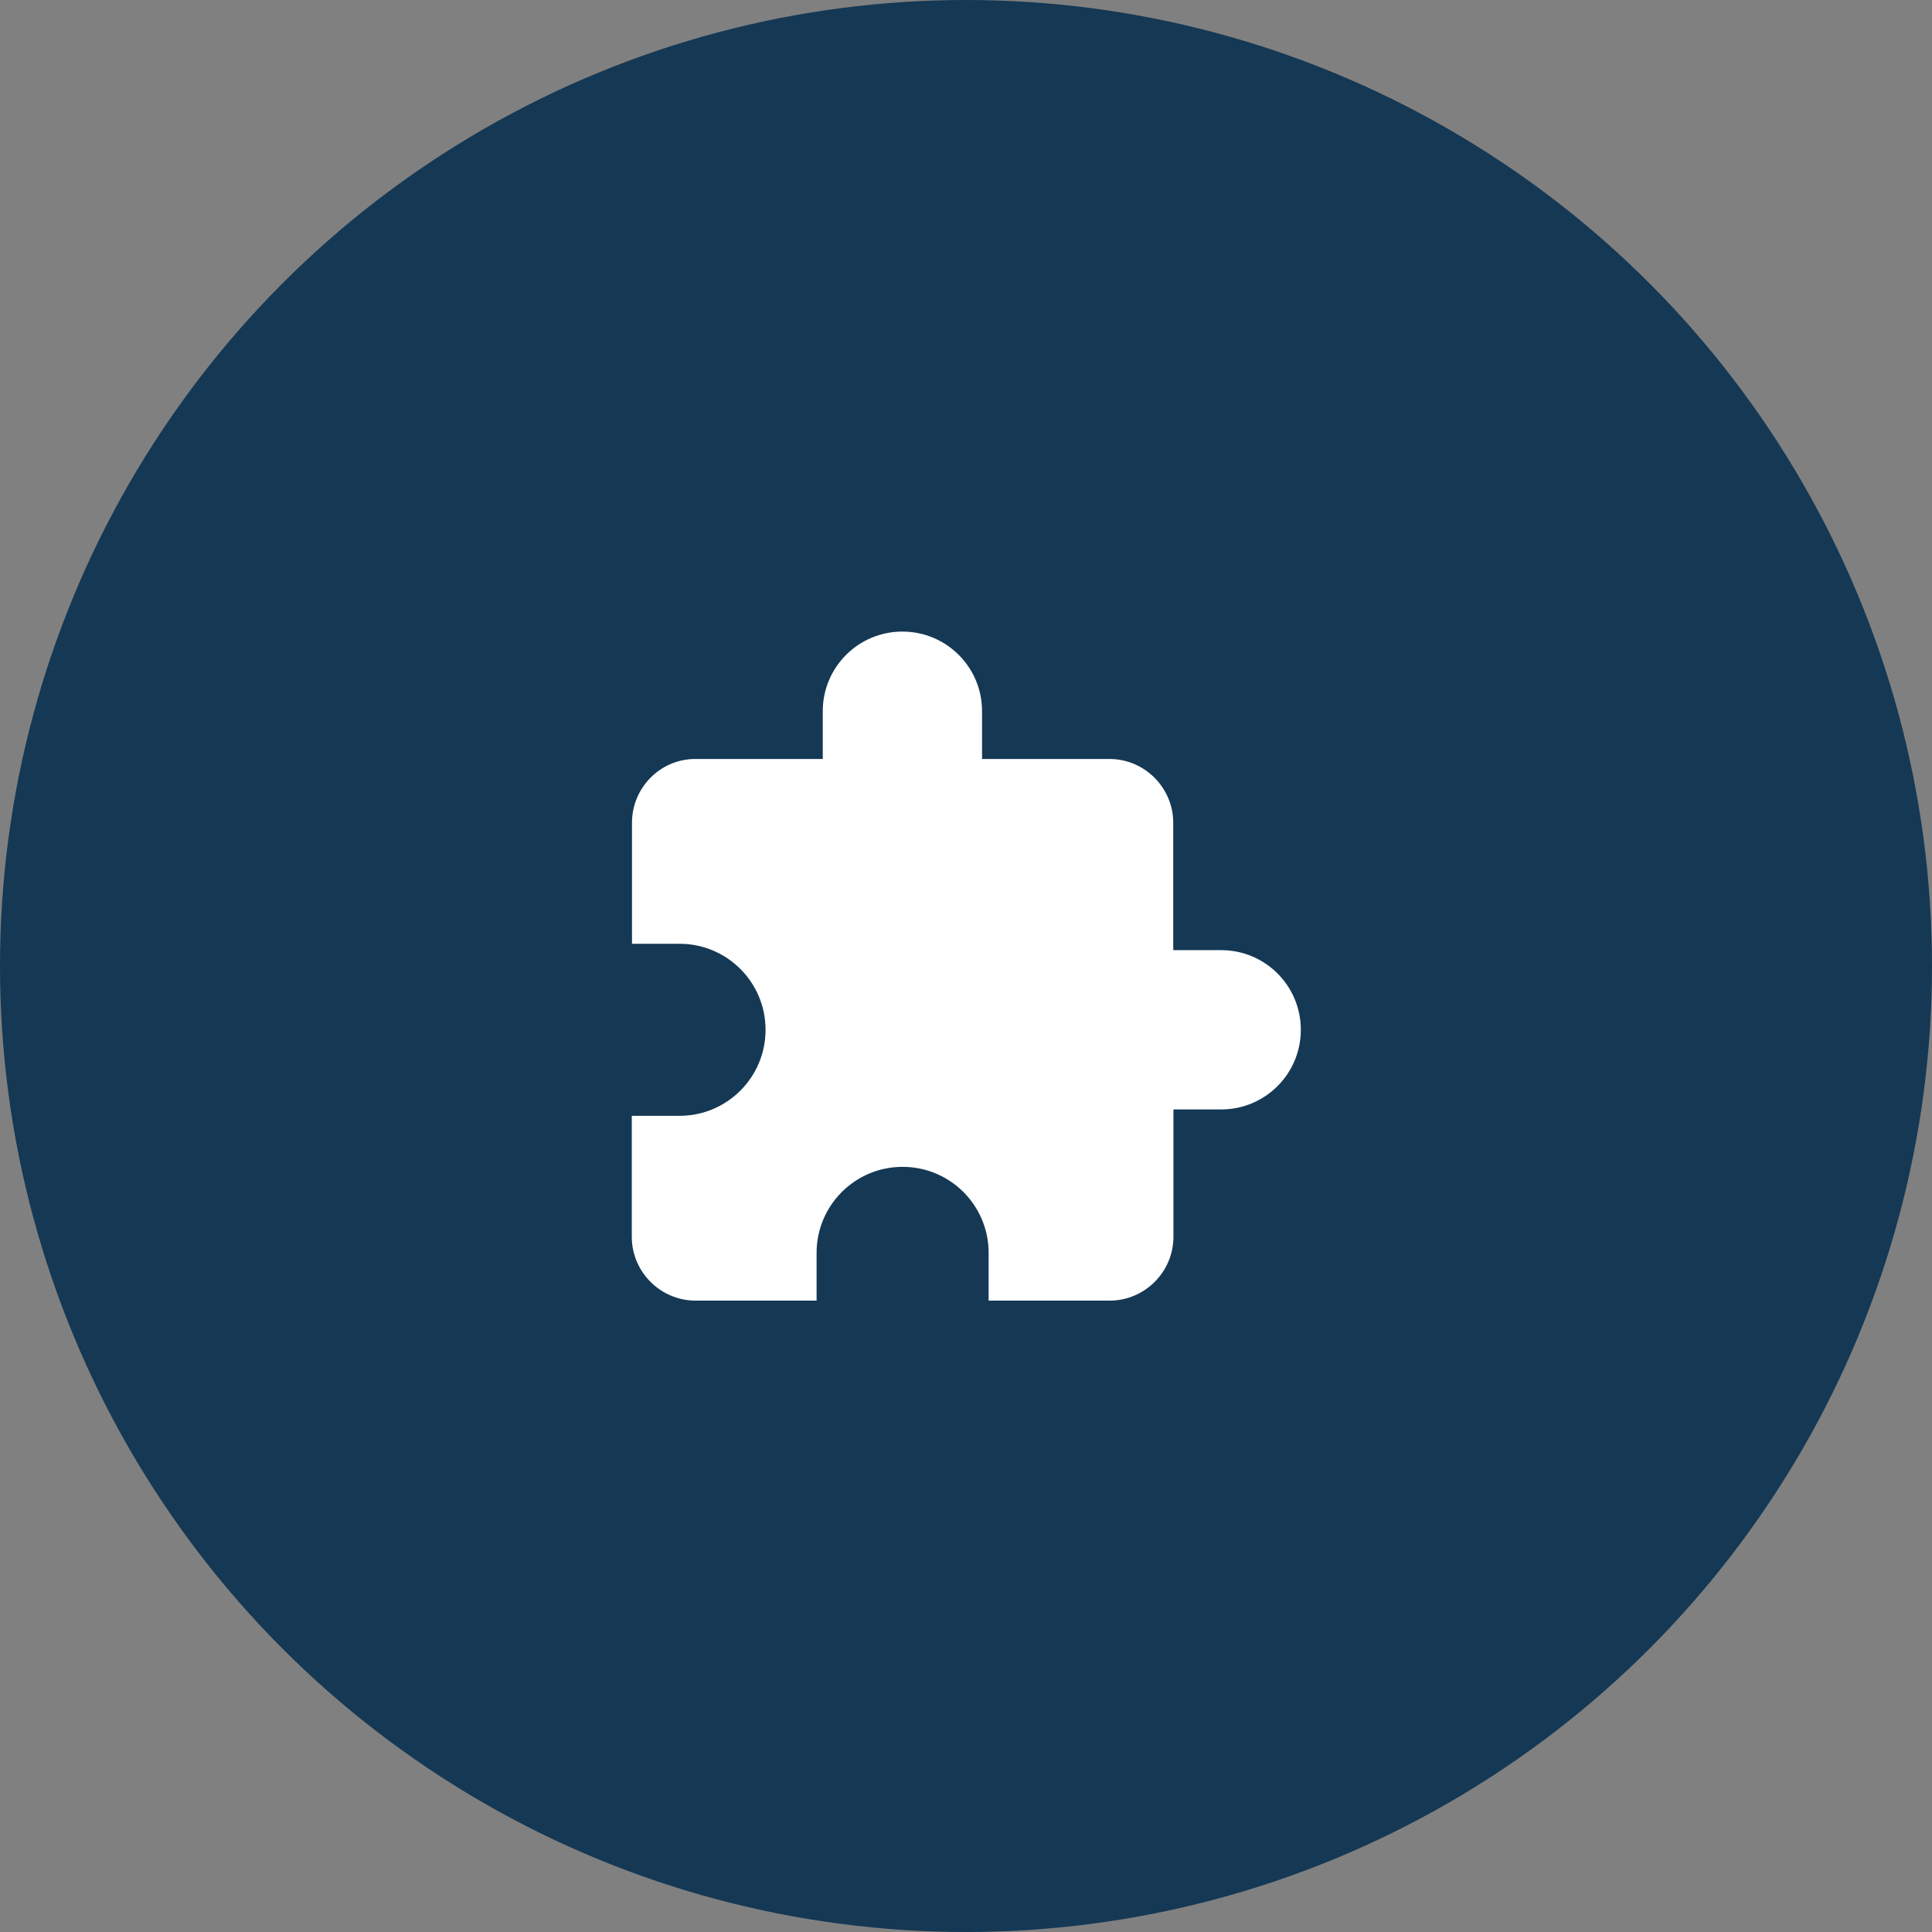
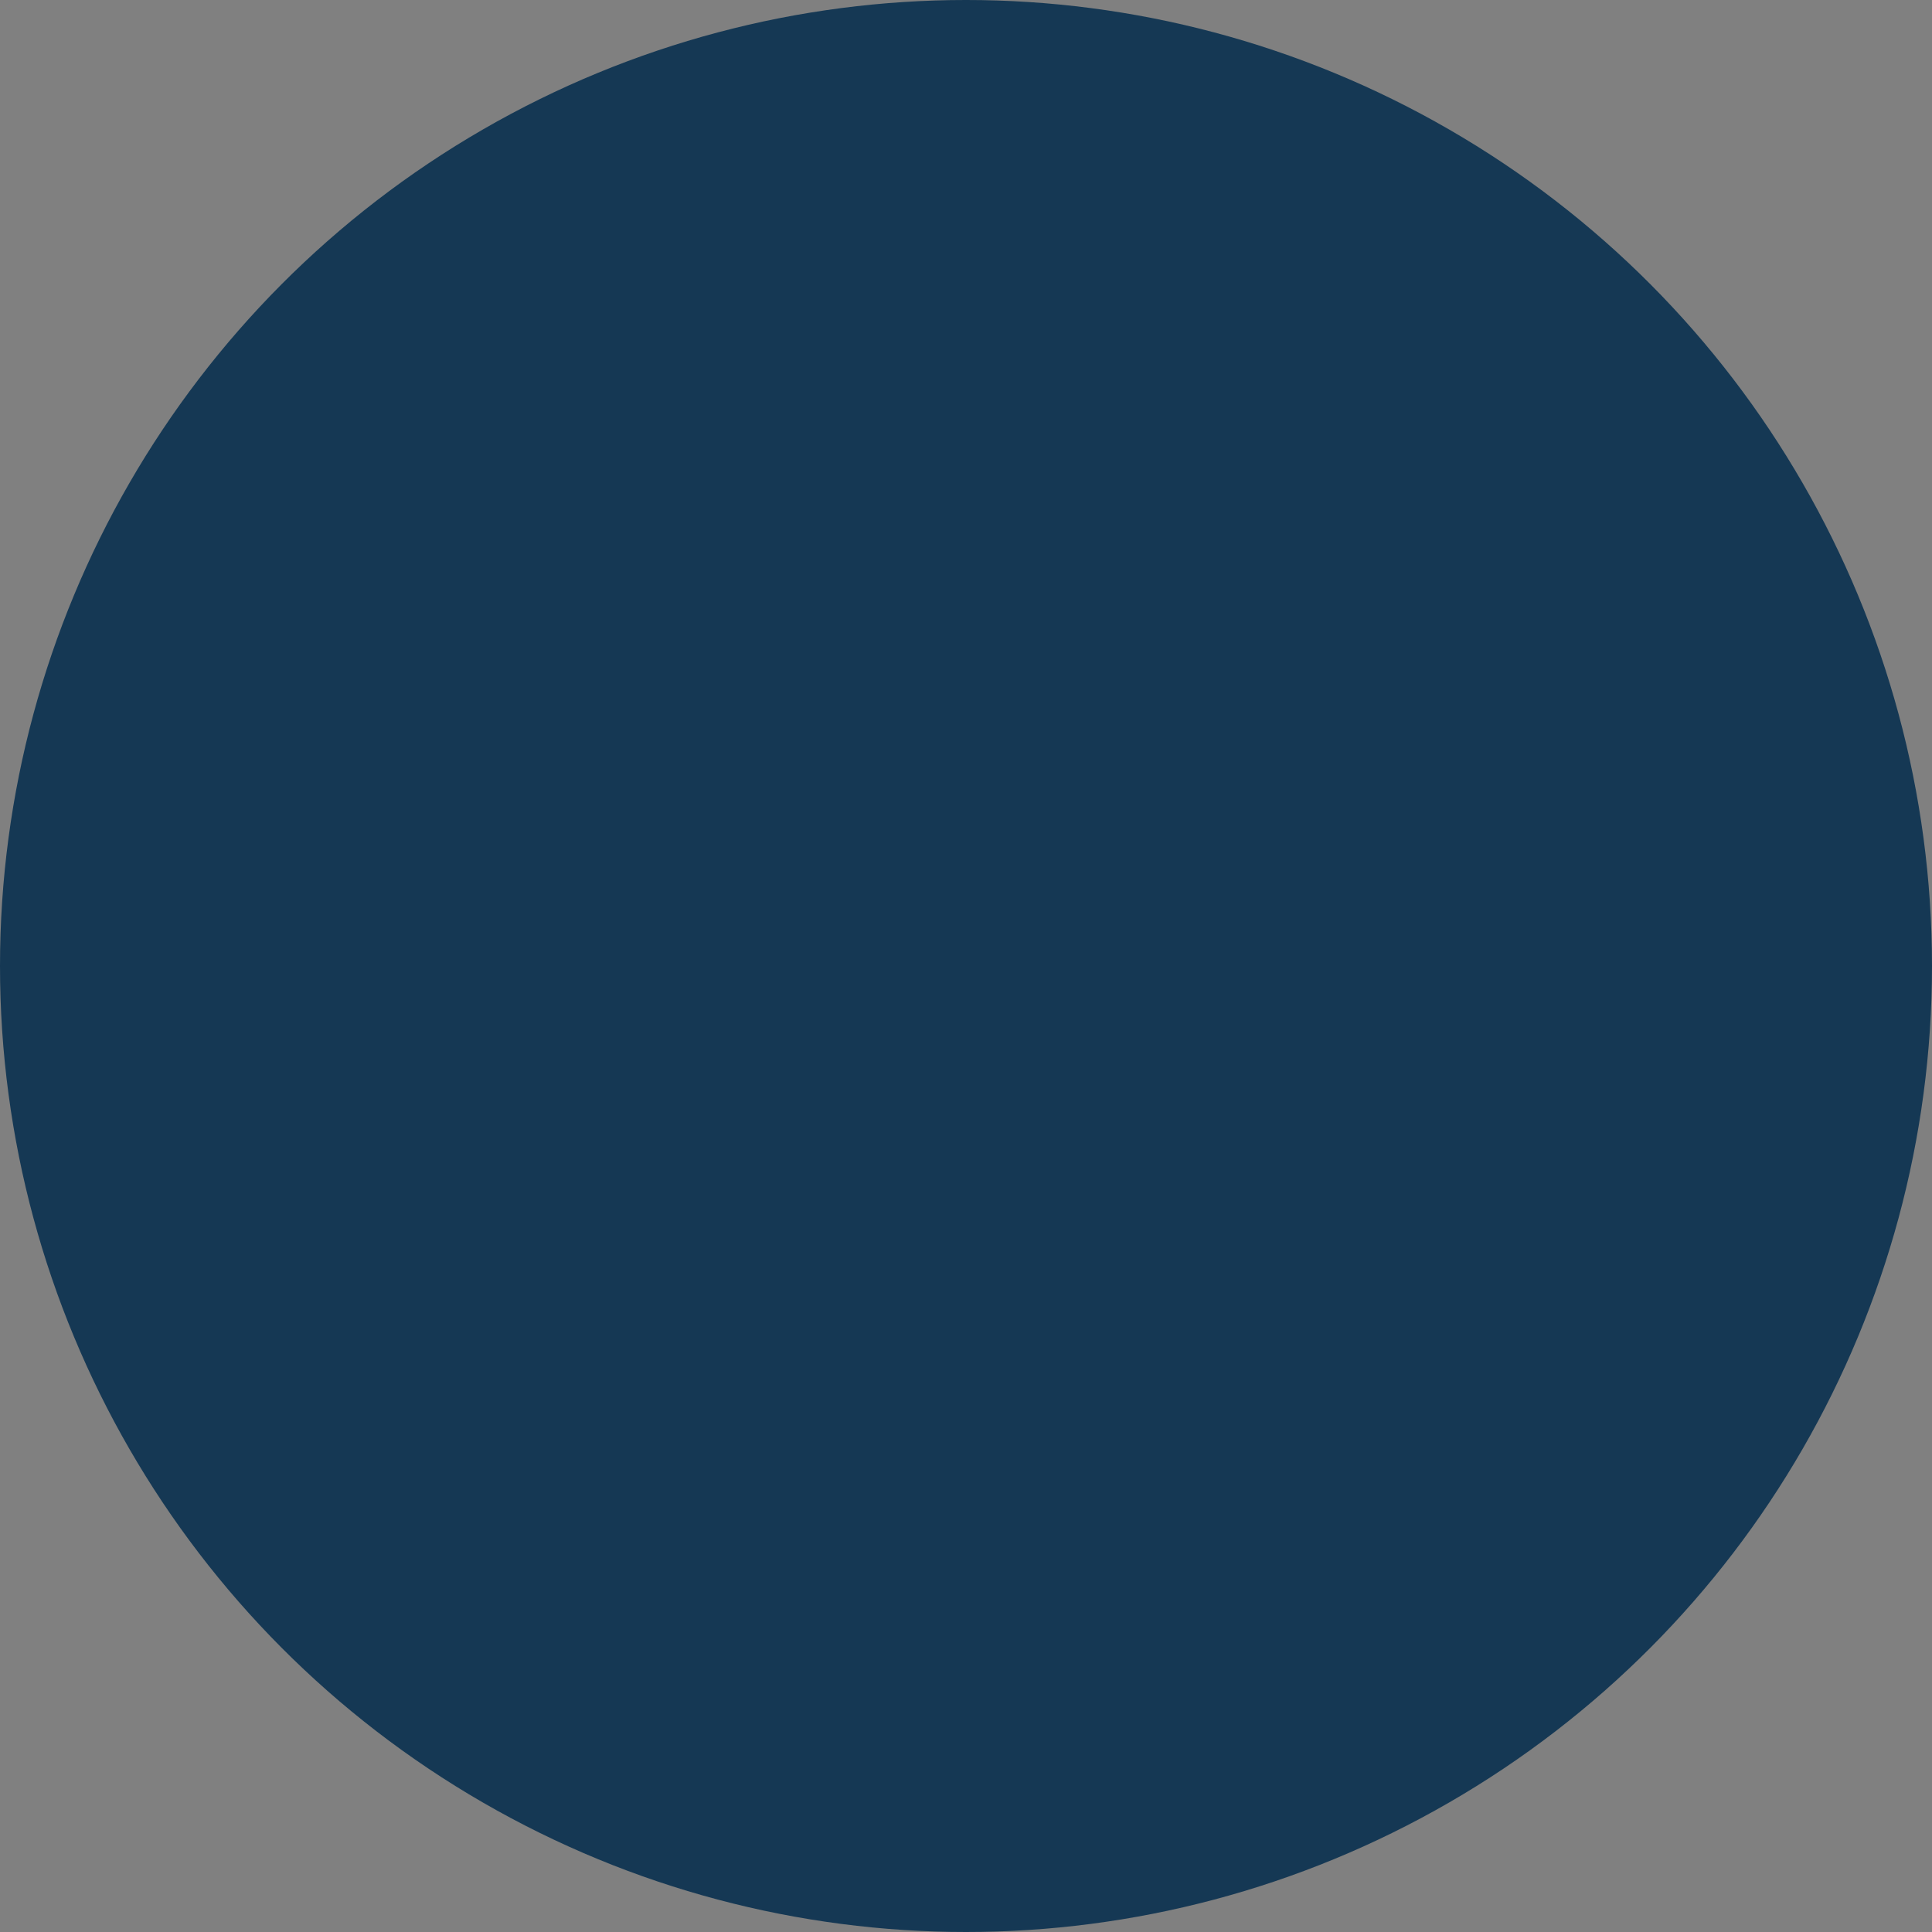
<svg xmlns="http://www.w3.org/2000/svg" id="Capa_2" viewBox="0 0 93.88 93.88">
  <rect x="0" y="0" width="93.88" height="93.88" fill="#808080" stroke="none" />
  <defs>
    <style>.cls-1{fill:#fff;}.cls-2{fill:#153854;}</style>
  </defs>
  <g id="Capa_2-2">
    <g>
      <circle class="cls-2" cx="46.94" cy="46.94" r="46.94" />
-       <path class="cls-1" d="M59.33,46.17h-2.32v-6.19c0-1.7-1.39-3.1-3.1-3.1h-6.19v-2.32c0-2.14-1.73-3.87-3.87-3.87s-3.87,1.73-3.87,3.87v2.32h-6.19c-1.7,0-3.08,1.39-3.08,3.1v5.88h2.31c2.31,0,4.18,1.87,4.18,4.18s-1.87,4.18-4.18,4.18h-2.32v5.88c0,1.7,1.39,3.1,3.1,3.1h5.88v-2.32c0-2.31,1.87-4.18,4.18-4.18s4.18,1.87,4.18,4.18v2.32h5.88c1.7,0,3.1-1.39,3.1-3.1v-6.19h2.32c2.14,0,3.87-1.73,3.87-3.87s-1.73-3.87-3.87-3.87Z" />
    </g>
  </g>
</svg>